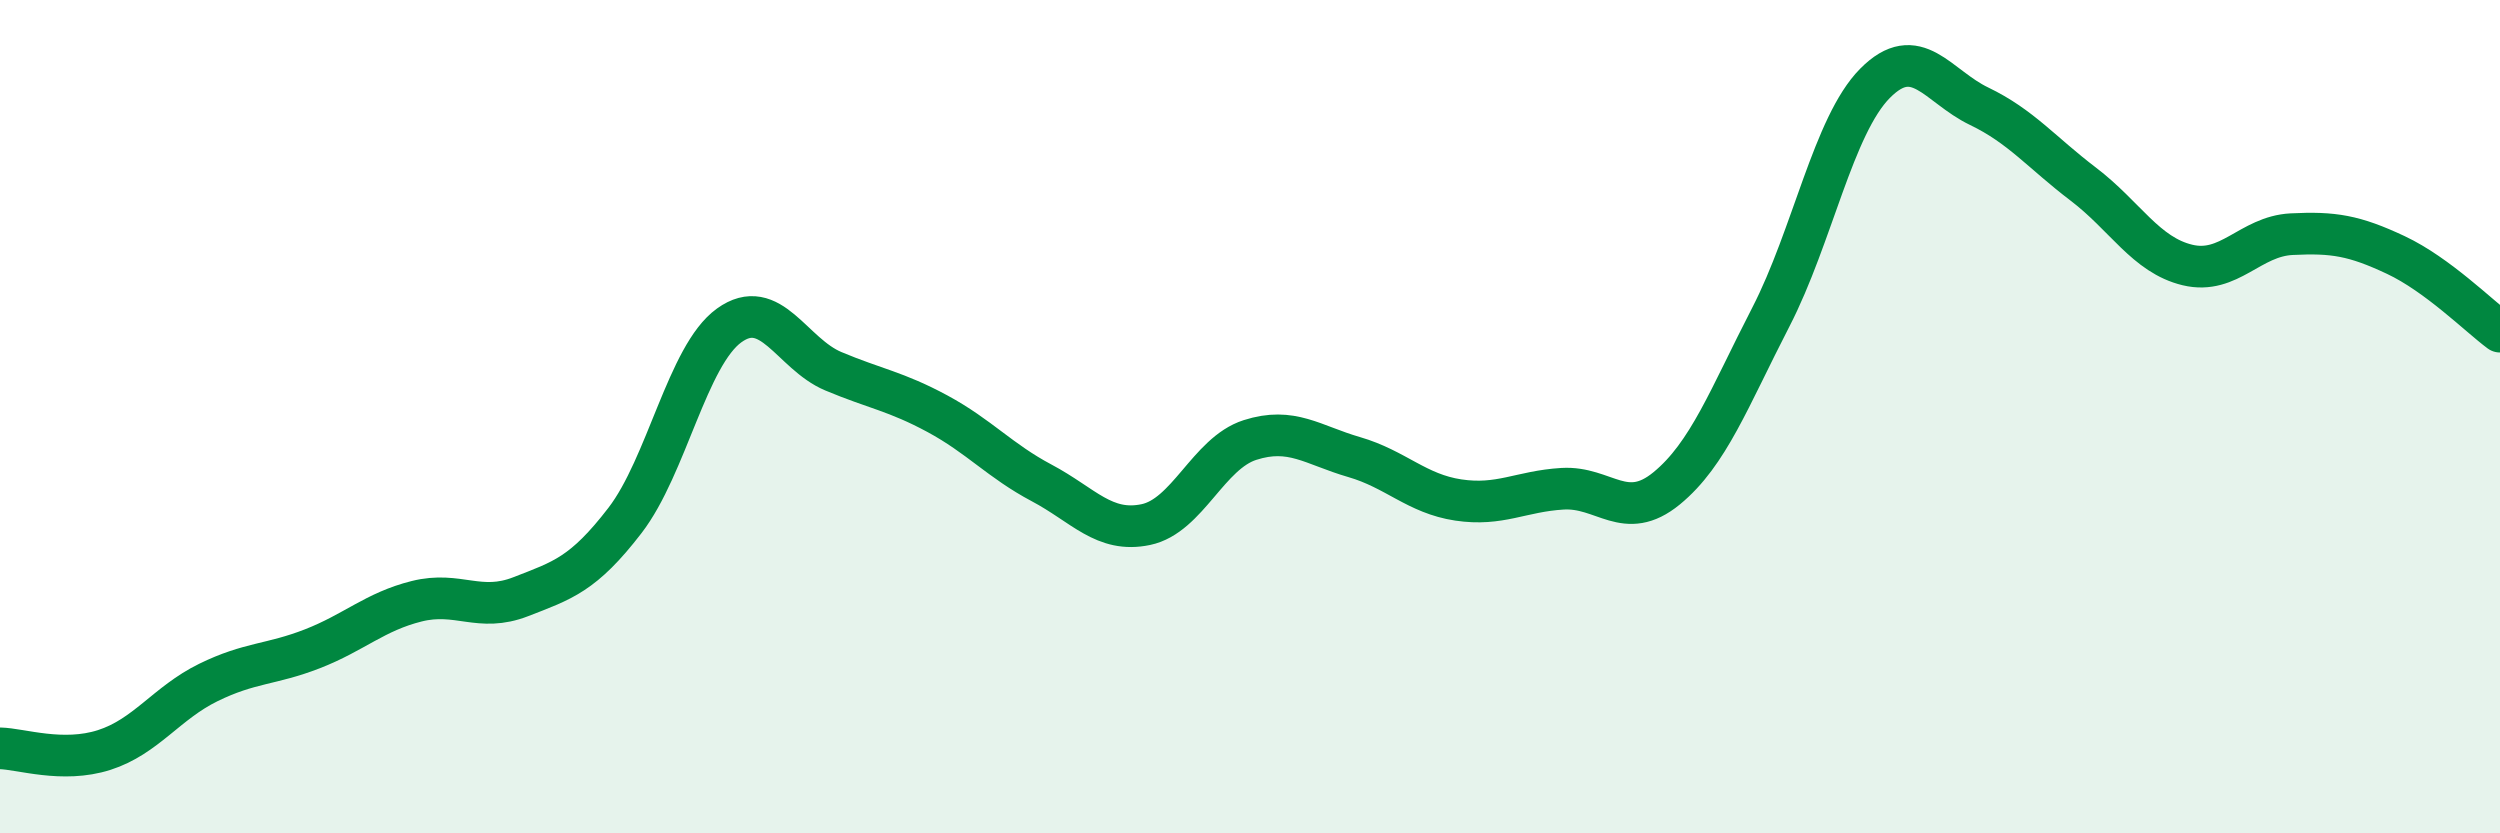
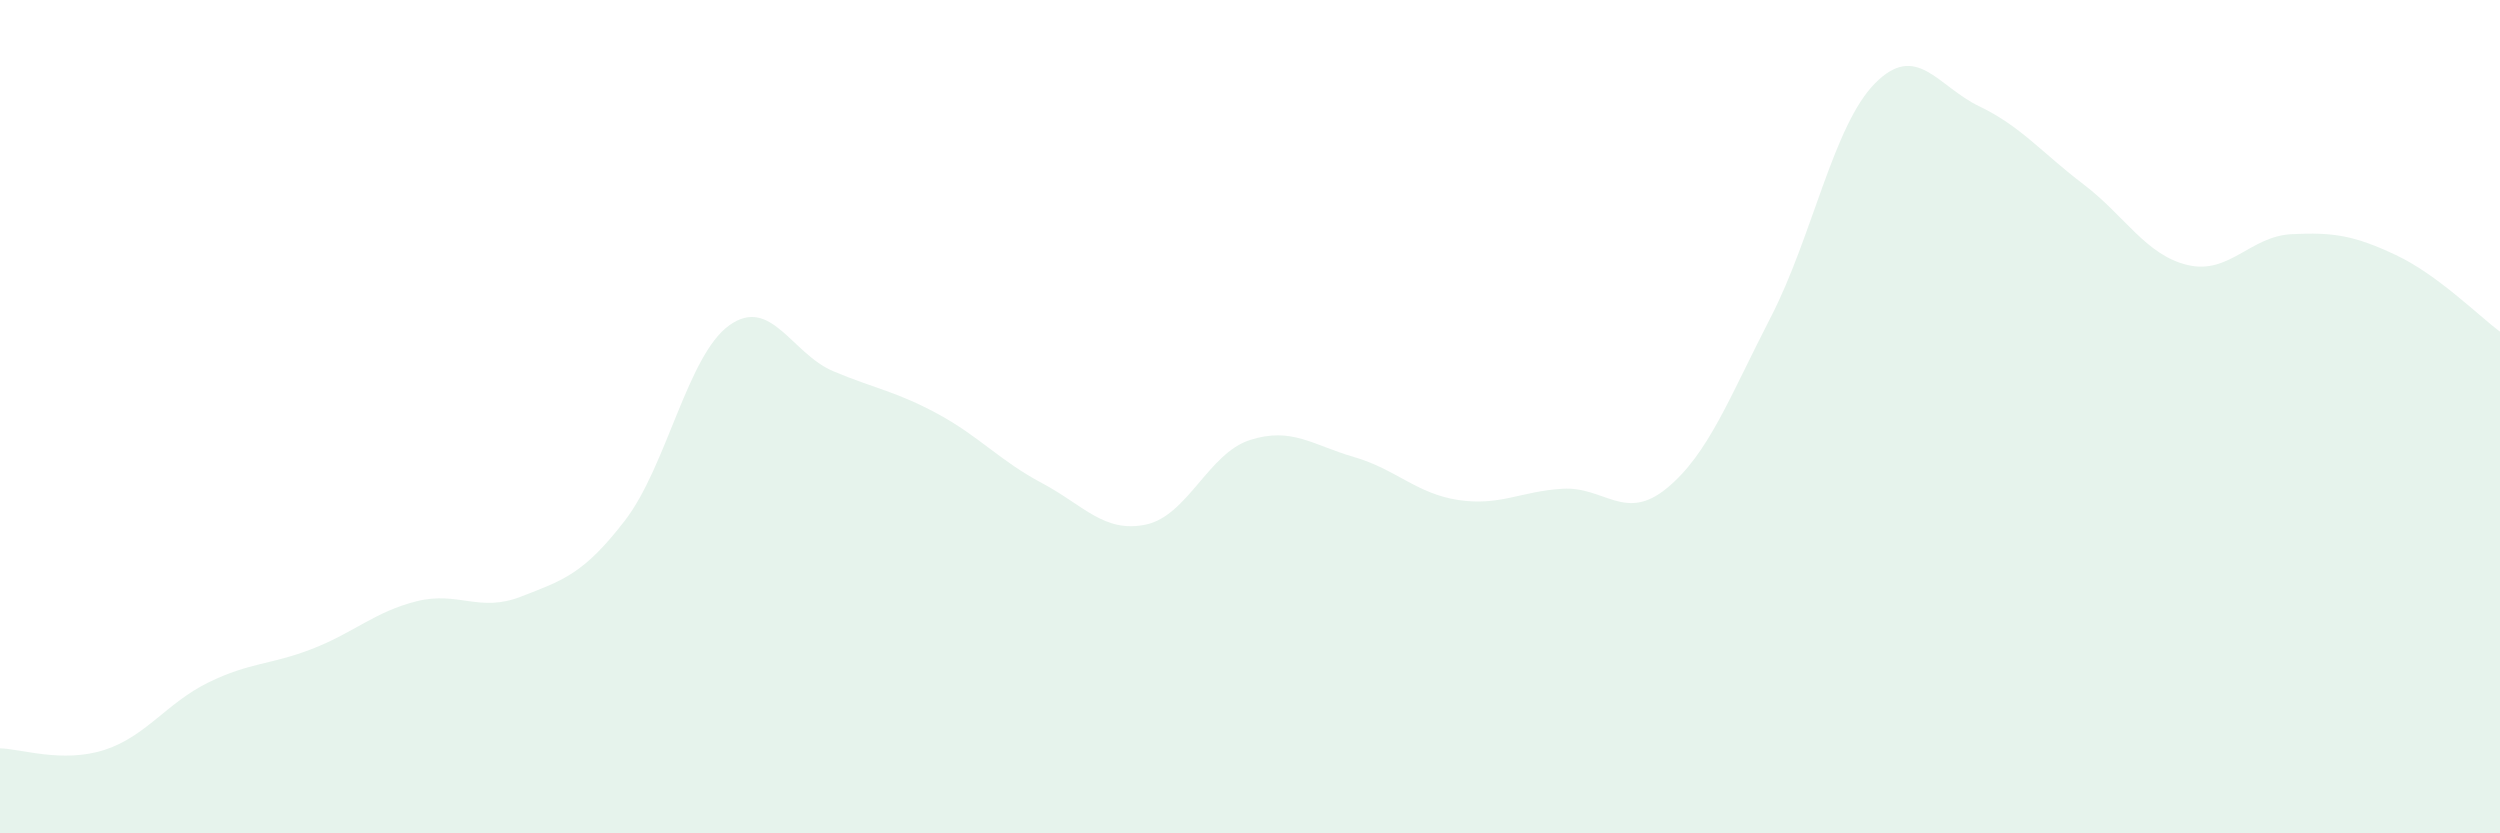
<svg xmlns="http://www.w3.org/2000/svg" width="60" height="20" viewBox="0 0 60 20">
  <path d="M 0,17.96 C 0.5,17.97 1.5,18.32 2.5,18 C 3.5,17.68 4,16.87 5,16.38 C 6,15.89 6.5,15.96 7.5,15.57 C 8.5,15.18 9,14.68 10,14.43 C 11,14.18 11.5,14.71 12.5,14.32 C 13.5,13.93 14,13.79 15,12.49 C 16,11.19 16.5,8.53 17.5,7.81 C 18.5,7.09 19,8.49 20,8.91 C 21,9.33 21.5,9.39 22.5,9.93 C 23.5,10.47 24,11.06 25,11.59 C 26,12.12 26.5,12.8 27.5,12.59 C 28.5,12.38 29,10.88 30,10.56 C 31,10.24 31.5,10.68 32.5,10.97 C 33.5,11.26 34,11.85 35,12 C 36,12.15 36.5,11.79 37.5,11.73 C 38.5,11.67 39,12.54 40,11.72 C 41,10.9 41.5,9.55 42.5,7.61 C 43.5,5.67 44,3.01 45,2 C 46,0.99 46.5,2.07 47.5,2.55 C 48.5,3.03 49,3.66 50,4.42 C 51,5.18 51.5,6.12 52.5,6.36 C 53.5,6.6 54,5.67 55,5.62 C 56,5.57 56.5,5.65 57.5,6.12 C 58.5,6.59 59.5,7.59 60,7.96L60 20L0 20Z" fill="#008740" opacity="0.1" stroke-linecap="round" stroke-linejoin="round" />
-   <path d="M 0,17.96 C 0.5,17.97 1.5,18.32 2.5,18 C 3.5,17.68 4,16.87 5,16.38 C 6,15.89 6.5,15.96 7.5,15.57 C 8.5,15.18 9,14.68 10,14.43 C 11,14.18 11.5,14.71 12.5,14.32 C 13.5,13.93 14,13.79 15,12.49 C 16,11.19 16.5,8.53 17.5,7.81 C 18.5,7.09 19,8.49 20,8.91 C 21,9.33 21.5,9.39 22.5,9.93 C 23.5,10.47 24,11.06 25,11.59 C 26,12.12 26.5,12.8 27.5,12.59 C 28.5,12.38 29,10.88 30,10.56 C 31,10.24 31.5,10.68 32.5,10.97 C 33.5,11.26 34,11.85 35,12 C 36,12.15 36.5,11.79 37.5,11.73 C 38.5,11.67 39,12.54 40,11.72 C 41,10.9 41.5,9.55 42.5,7.61 C 43.5,5.67 44,3.01 45,2 C 46,0.99 46.5,2.07 47.5,2.55 C 48.5,3.03 49,3.66 50,4.42 C 51,5.18 51.5,6.12 52.5,6.36 C 53.5,6.6 54,5.67 55,5.62 C 56,5.57 56.5,5.65 57.5,6.12 C 58.5,6.59 59.5,7.59 60,7.96" stroke="#008740" stroke-width="1" fill="none" stroke-linecap="round" stroke-linejoin="round" />
</svg>